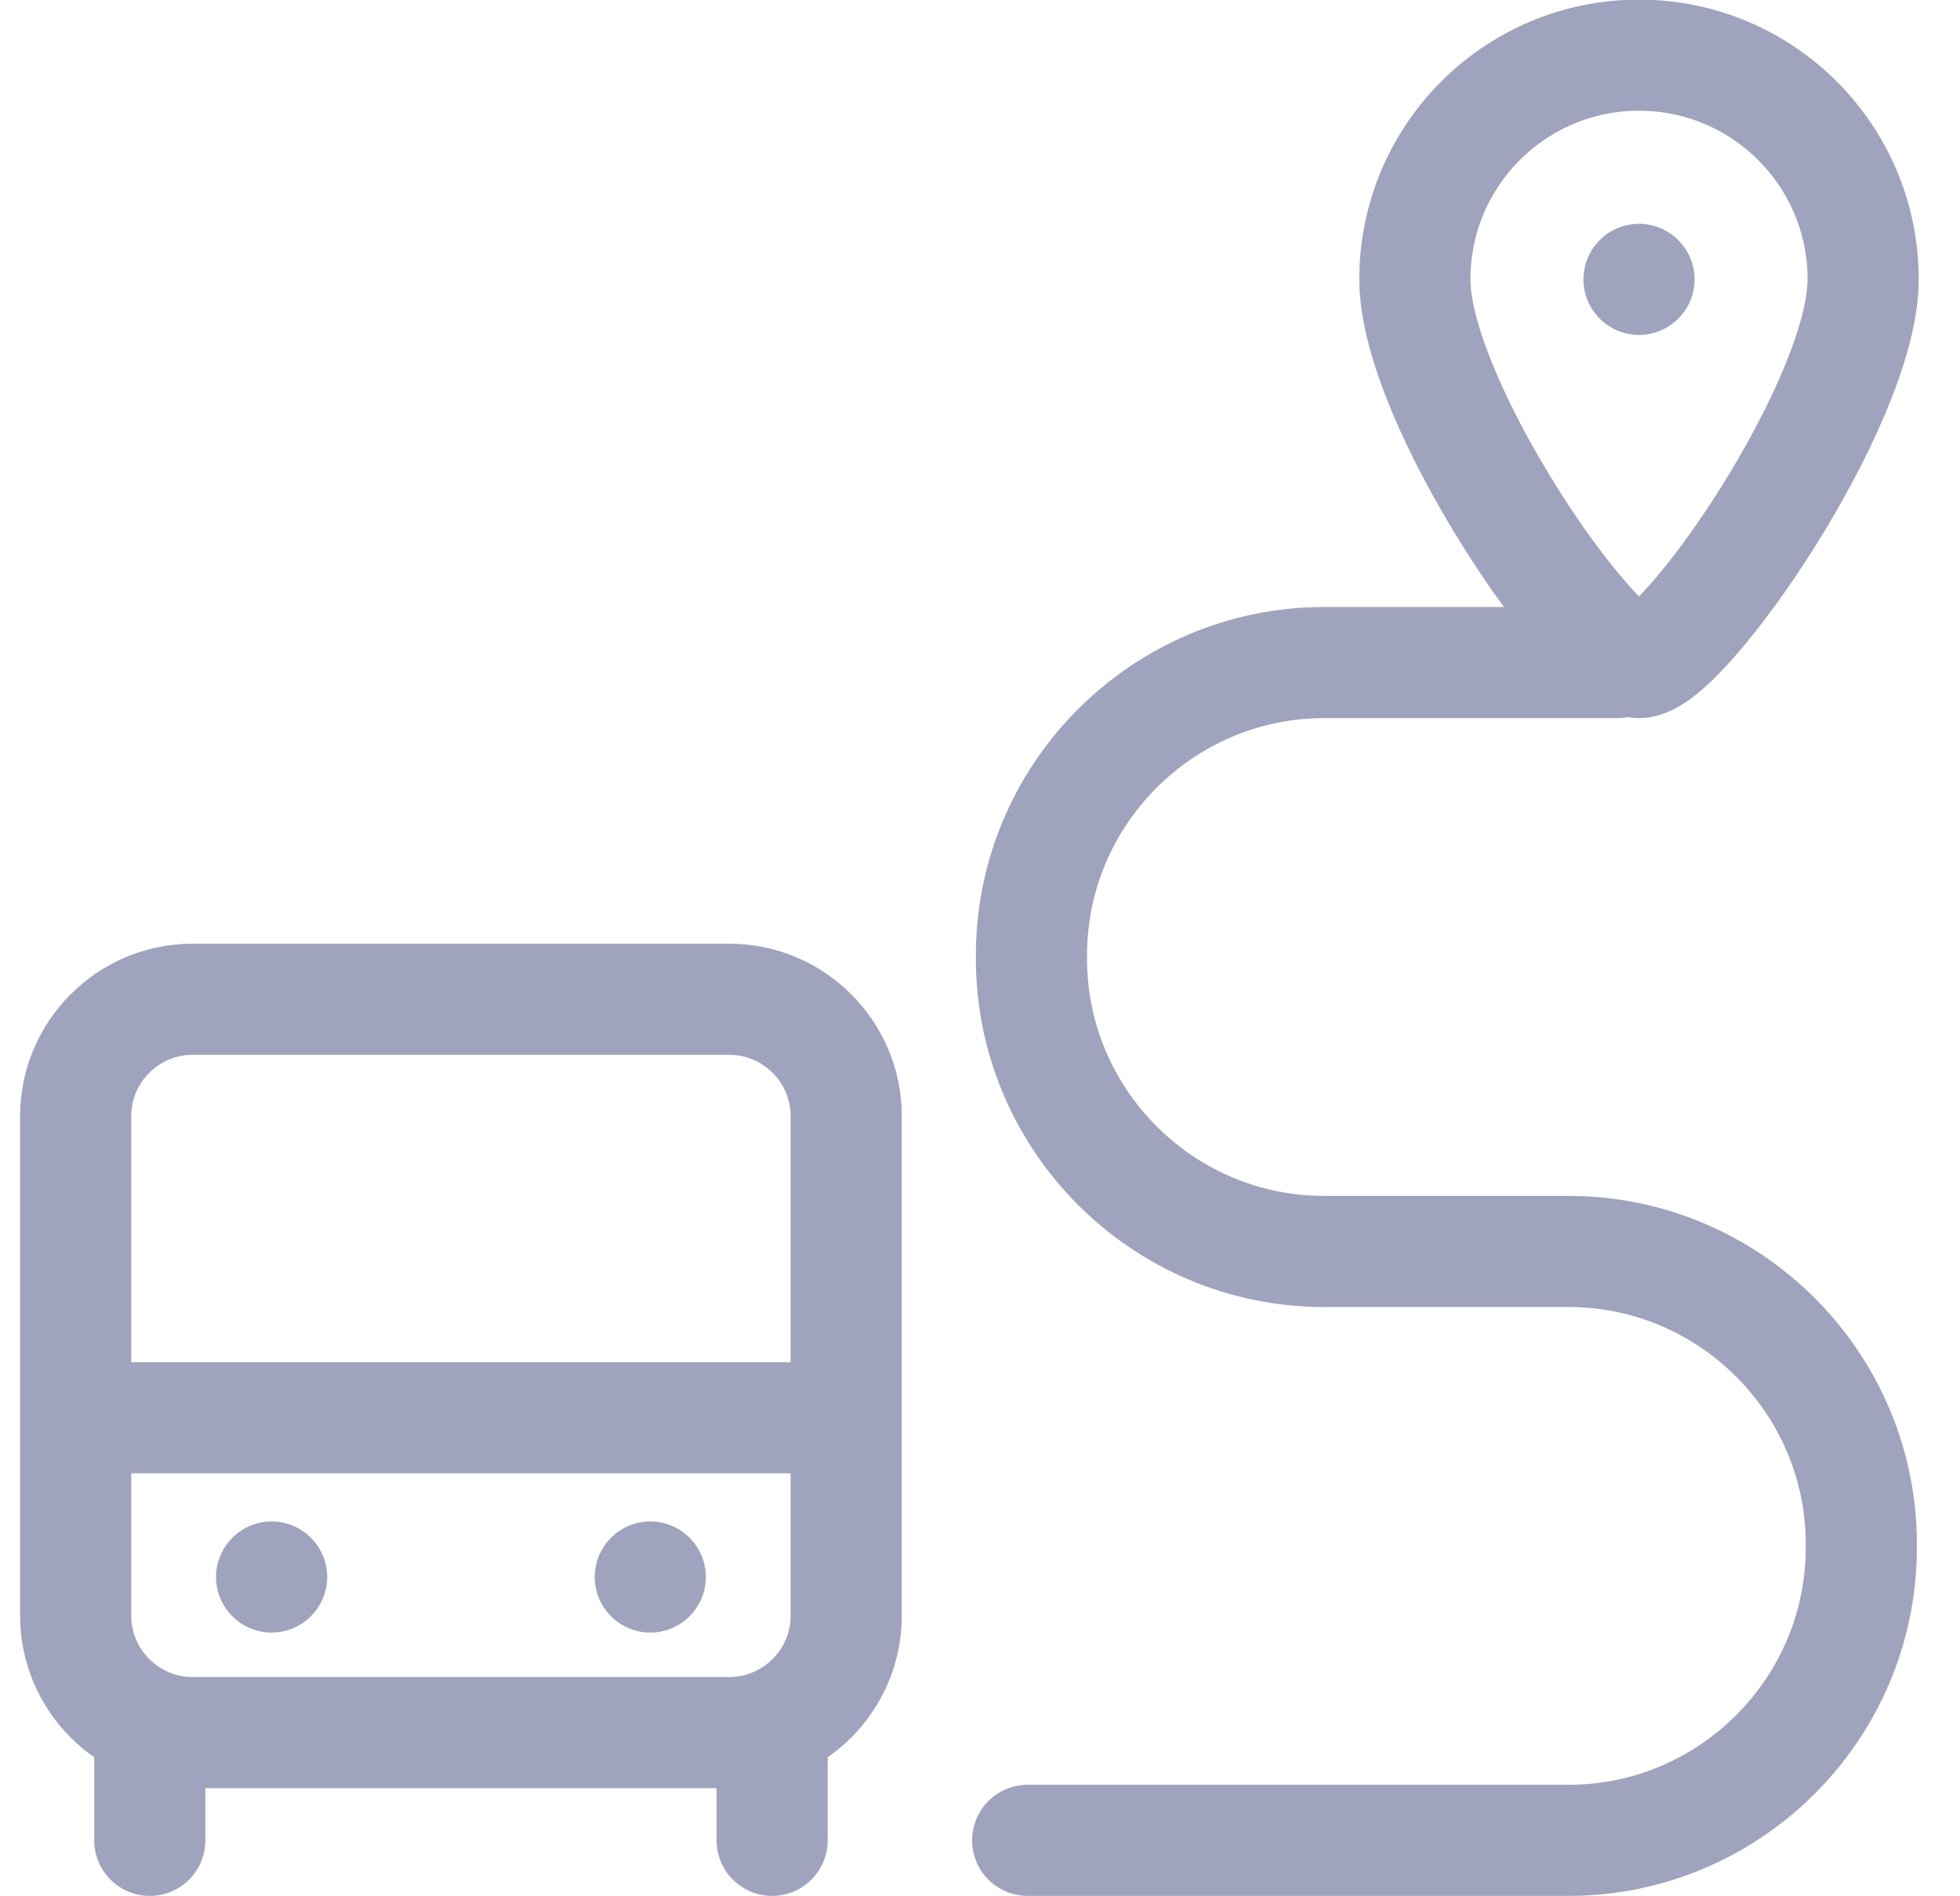
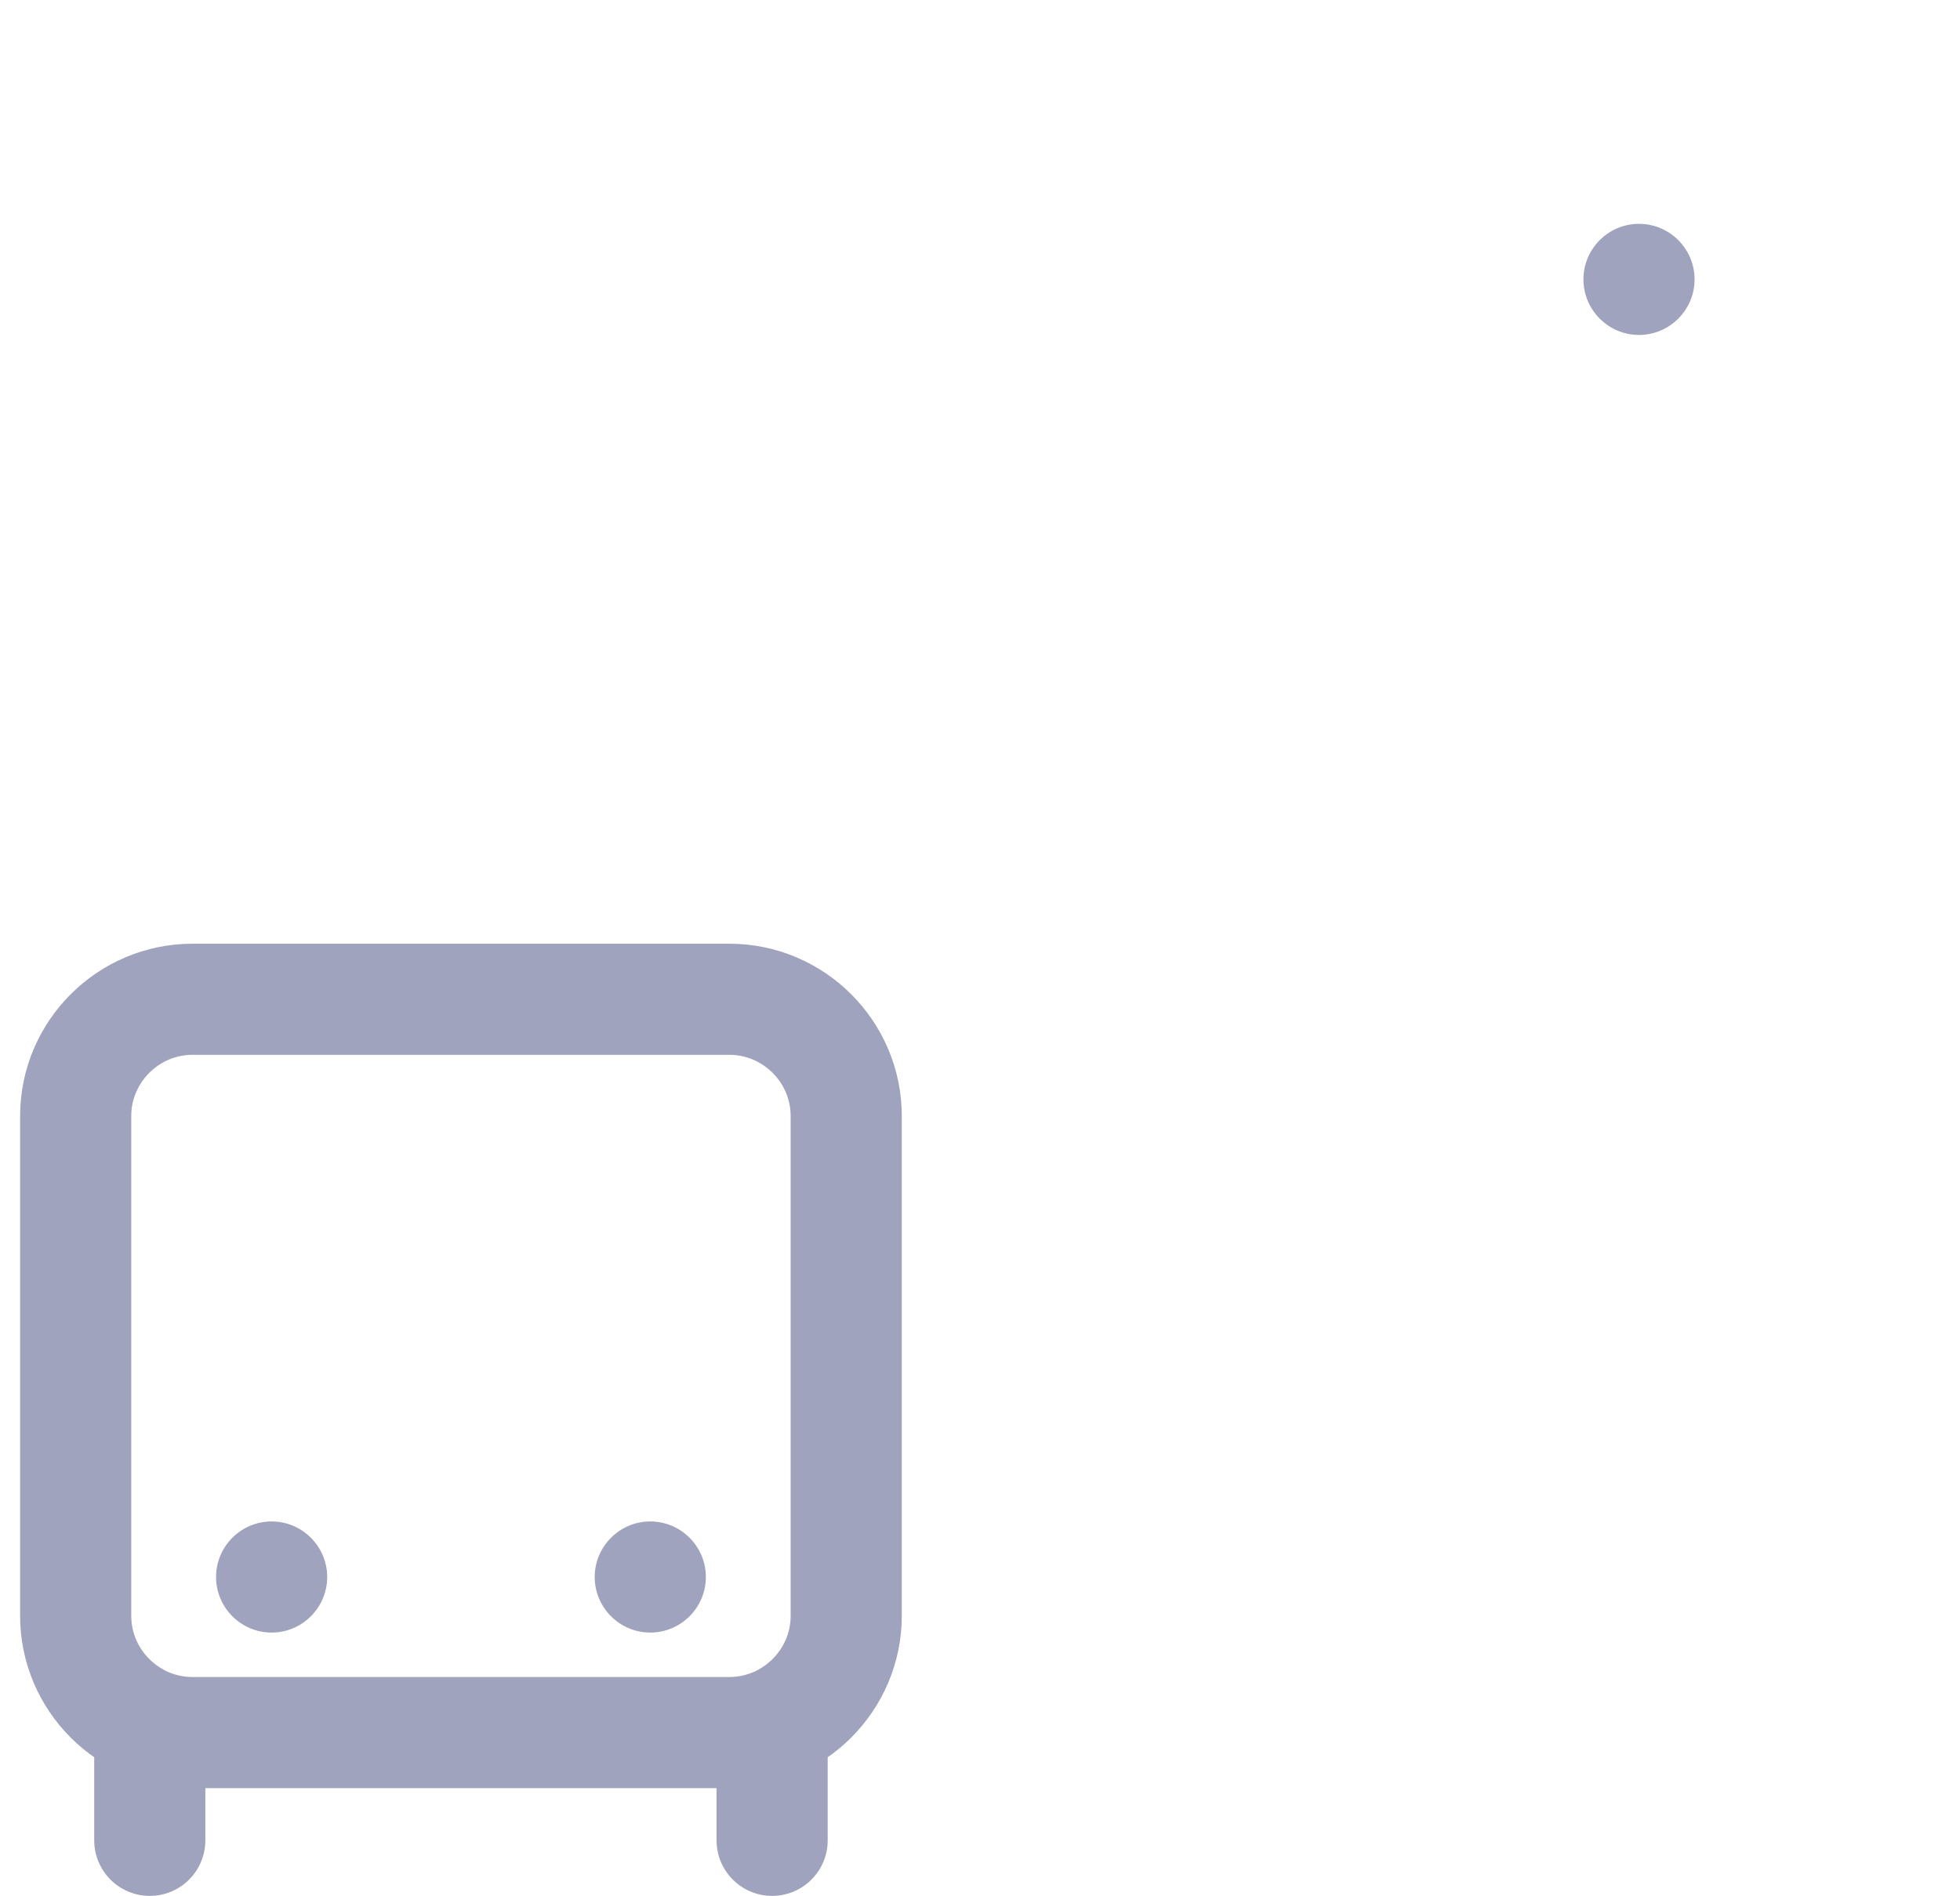
<svg xmlns="http://www.w3.org/2000/svg" width="31" height="30" viewBox="0 0 31 30" fill="none">
-   <path d="M16.254 29.115H24.81C27.359 29.115 29.439 27.036 29.439 24.486V24.427C29.439 21.878 27.359 19.799 24.81 19.799H20.943C18.393 19.799 16.314 17.719 16.314 15.17V15.111C16.314 12.562 18.393 10.482 20.943 10.482H25.572" stroke="#A0A3BD" stroke-width="1.758" stroke-miterlimit="22.926" stroke-linecap="round" stroke-linejoin="round" />
-   <path d="M25.923 0.873C27.881 0.873 29.468 2.46 29.468 4.418C29.468 6.376 26.626 10.482 25.923 10.482C25.22 10.482 22.378 6.376 22.378 4.418C22.378 2.46 23.965 0.873 25.923 0.873Z" stroke="#A0A3BD" stroke-width="1.758" stroke-miterlimit="22.926" stroke-linecap="round" stroke-linejoin="round" />
  <path fill-rule="evenodd" clip-rule="evenodd" d="M25.923 5.299C26.407 5.299 26.802 4.904 26.802 4.42C26.802 3.936 26.407 3.541 25.923 3.541C25.439 3.541 25.044 3.936 25.044 4.42C25.044 4.904 25.439 5.299 25.923 5.299Z" fill="#A0A3BD" />
  <path d="M3.043 15.809H11.537C12.553 15.809 13.384 16.64 13.384 17.655V25.564C13.384 26.579 12.553 27.41 11.537 27.41H3.043C2.028 27.41 1.197 26.579 1.197 25.564V17.655C1.197 16.64 2.028 15.809 3.043 15.809Z" stroke="#A0A3BD" stroke-width="1.758" stroke-miterlimit="22.926" stroke-linecap="round" stroke-linejoin="round" />
-   <path d="M1.49 22.43H12.857" stroke="#A0A3BD" stroke-width="1.758" stroke-miterlimit="22.926" stroke-linecap="round" stroke-linejoin="round" />
  <path fill-rule="evenodd" clip-rule="evenodd" d="M4.296 25.828C4.78 25.828 5.175 25.433 5.175 24.949C5.175 24.465 4.78 24.07 4.296 24.07C3.812 24.07 3.417 24.465 3.417 24.949C3.417 25.433 3.812 25.828 4.296 25.828Z" fill="#A0A3BD" />
  <path fill-rule="evenodd" clip-rule="evenodd" d="M10.285 25.828C10.77 25.828 11.164 25.433 11.164 24.949C11.164 24.465 10.77 24.07 10.285 24.07C9.801 24.07 9.406 24.465 9.406 24.949C9.406 25.433 9.801 25.828 10.285 25.828Z" fill="#A0A3BD" />
  <path d="M2.369 27.409V29.115" stroke="#A0A3BD" stroke-width="1.758" stroke-miterlimit="22.926" stroke-linecap="round" stroke-linejoin="round" />
  <path d="M12.212 27.515V29.115" stroke="#A0A3BD" stroke-width="1.758" stroke-miterlimit="22.926" stroke-linecap="round" stroke-linejoin="round" />
</svg>